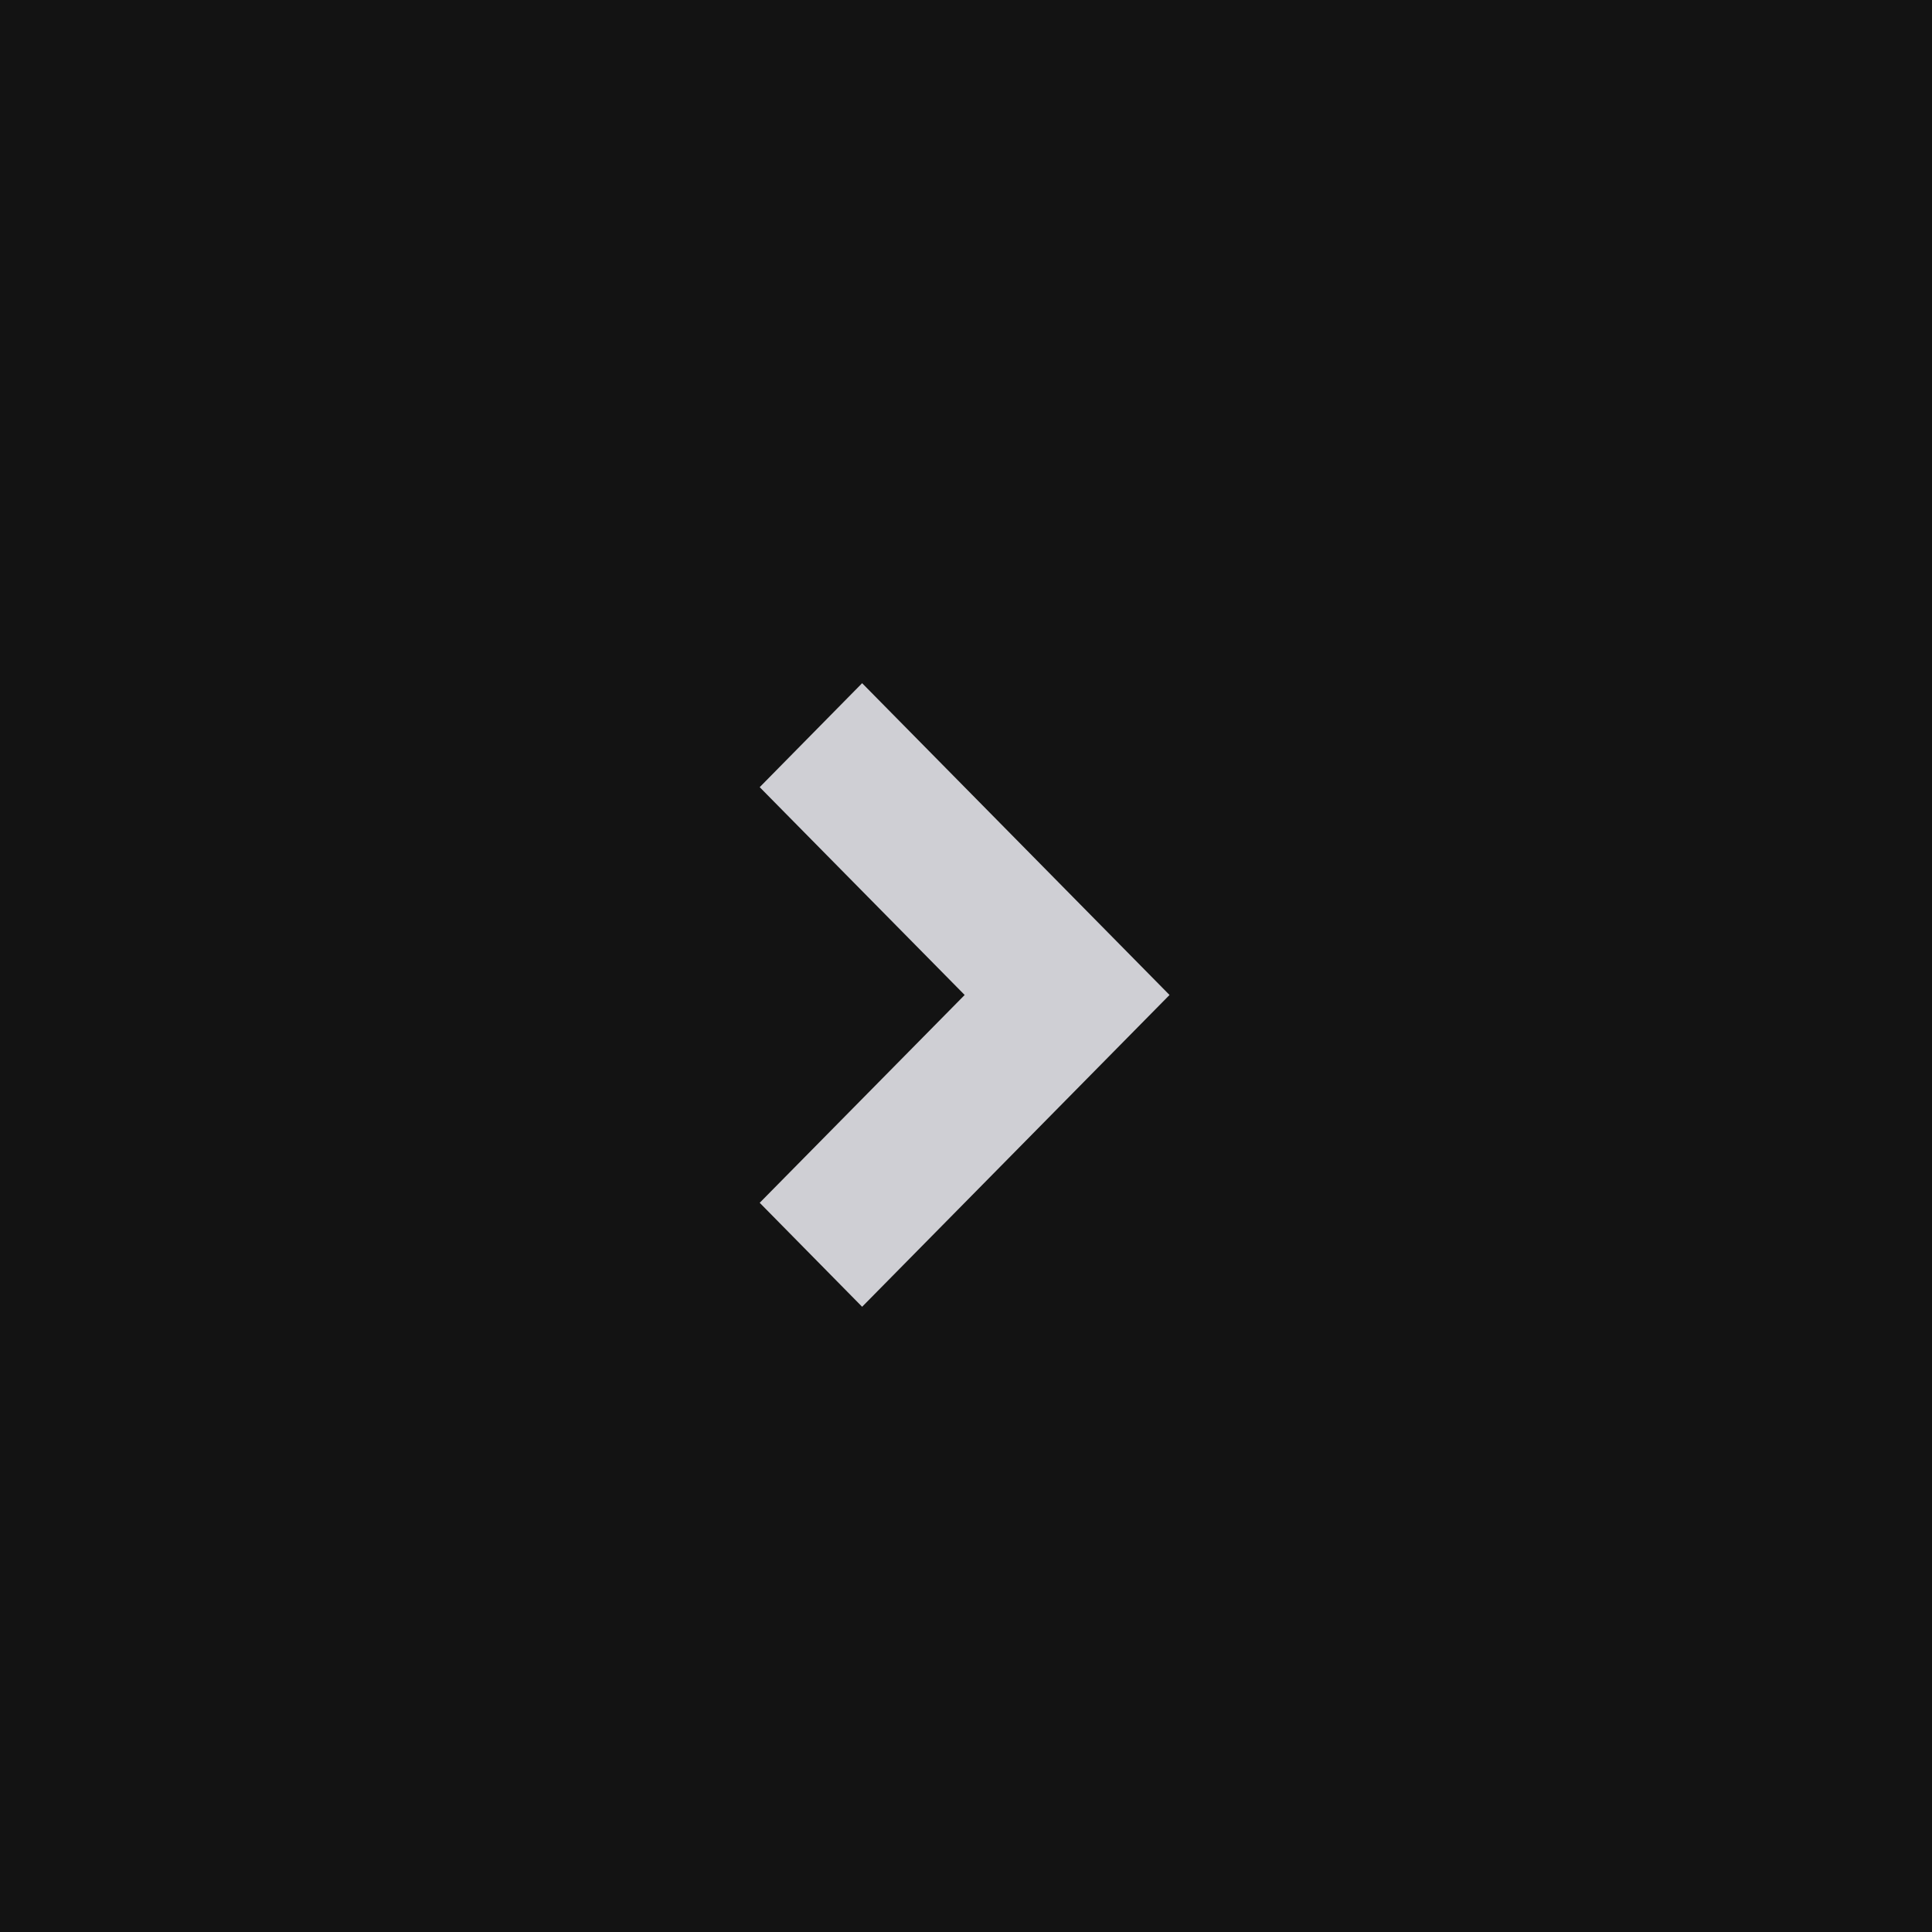
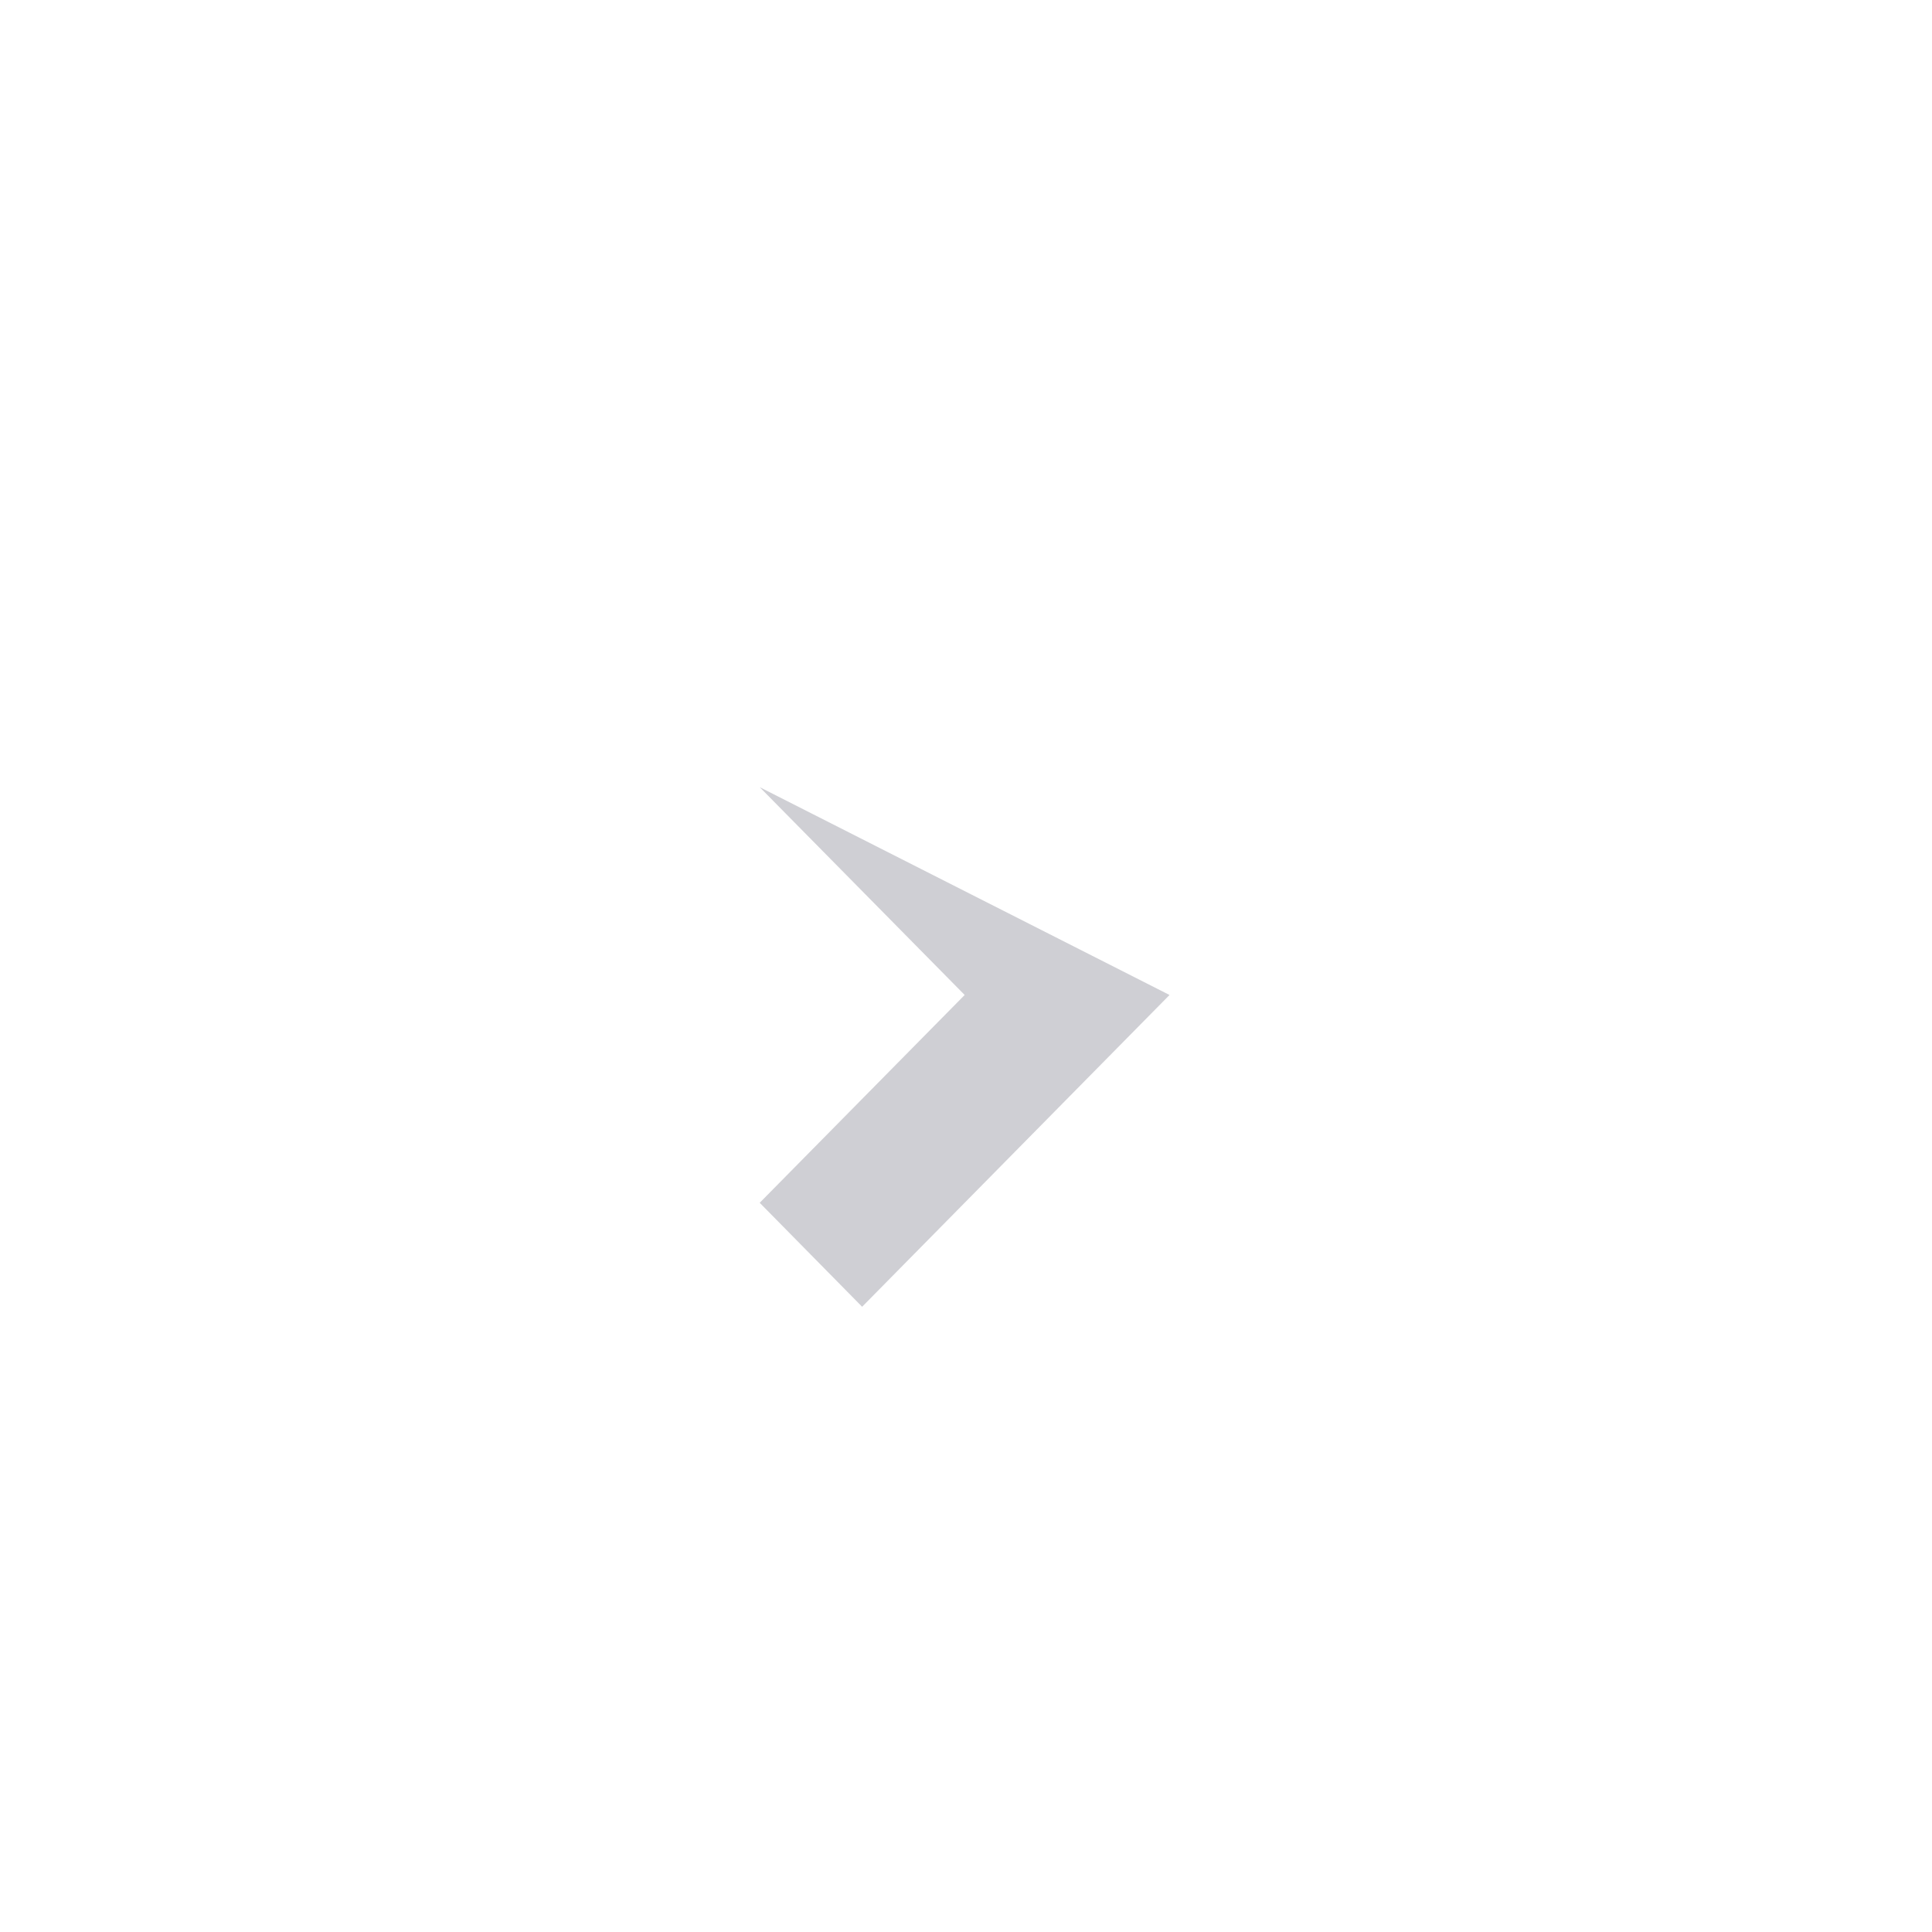
<svg xmlns="http://www.w3.org/2000/svg" width="55" height="55" viewBox="0 0 55 55" fill="none">
-   <rect width="55" height="55" transform="translate(0 55) rotate(-90)" fill="#131313" />
-   <path d="M33.294 28.325L24.543 37.201L21.627 34.241L27.462 28.325L21.627 22.409L24.543 19.449L33.294 28.325Z" fill="#CFCFD4" />
+   <path d="M33.294 28.325L24.543 37.201L21.627 34.241L27.462 28.325L21.627 22.409L33.294 28.325Z" fill="#CFCFD4" />
</svg>